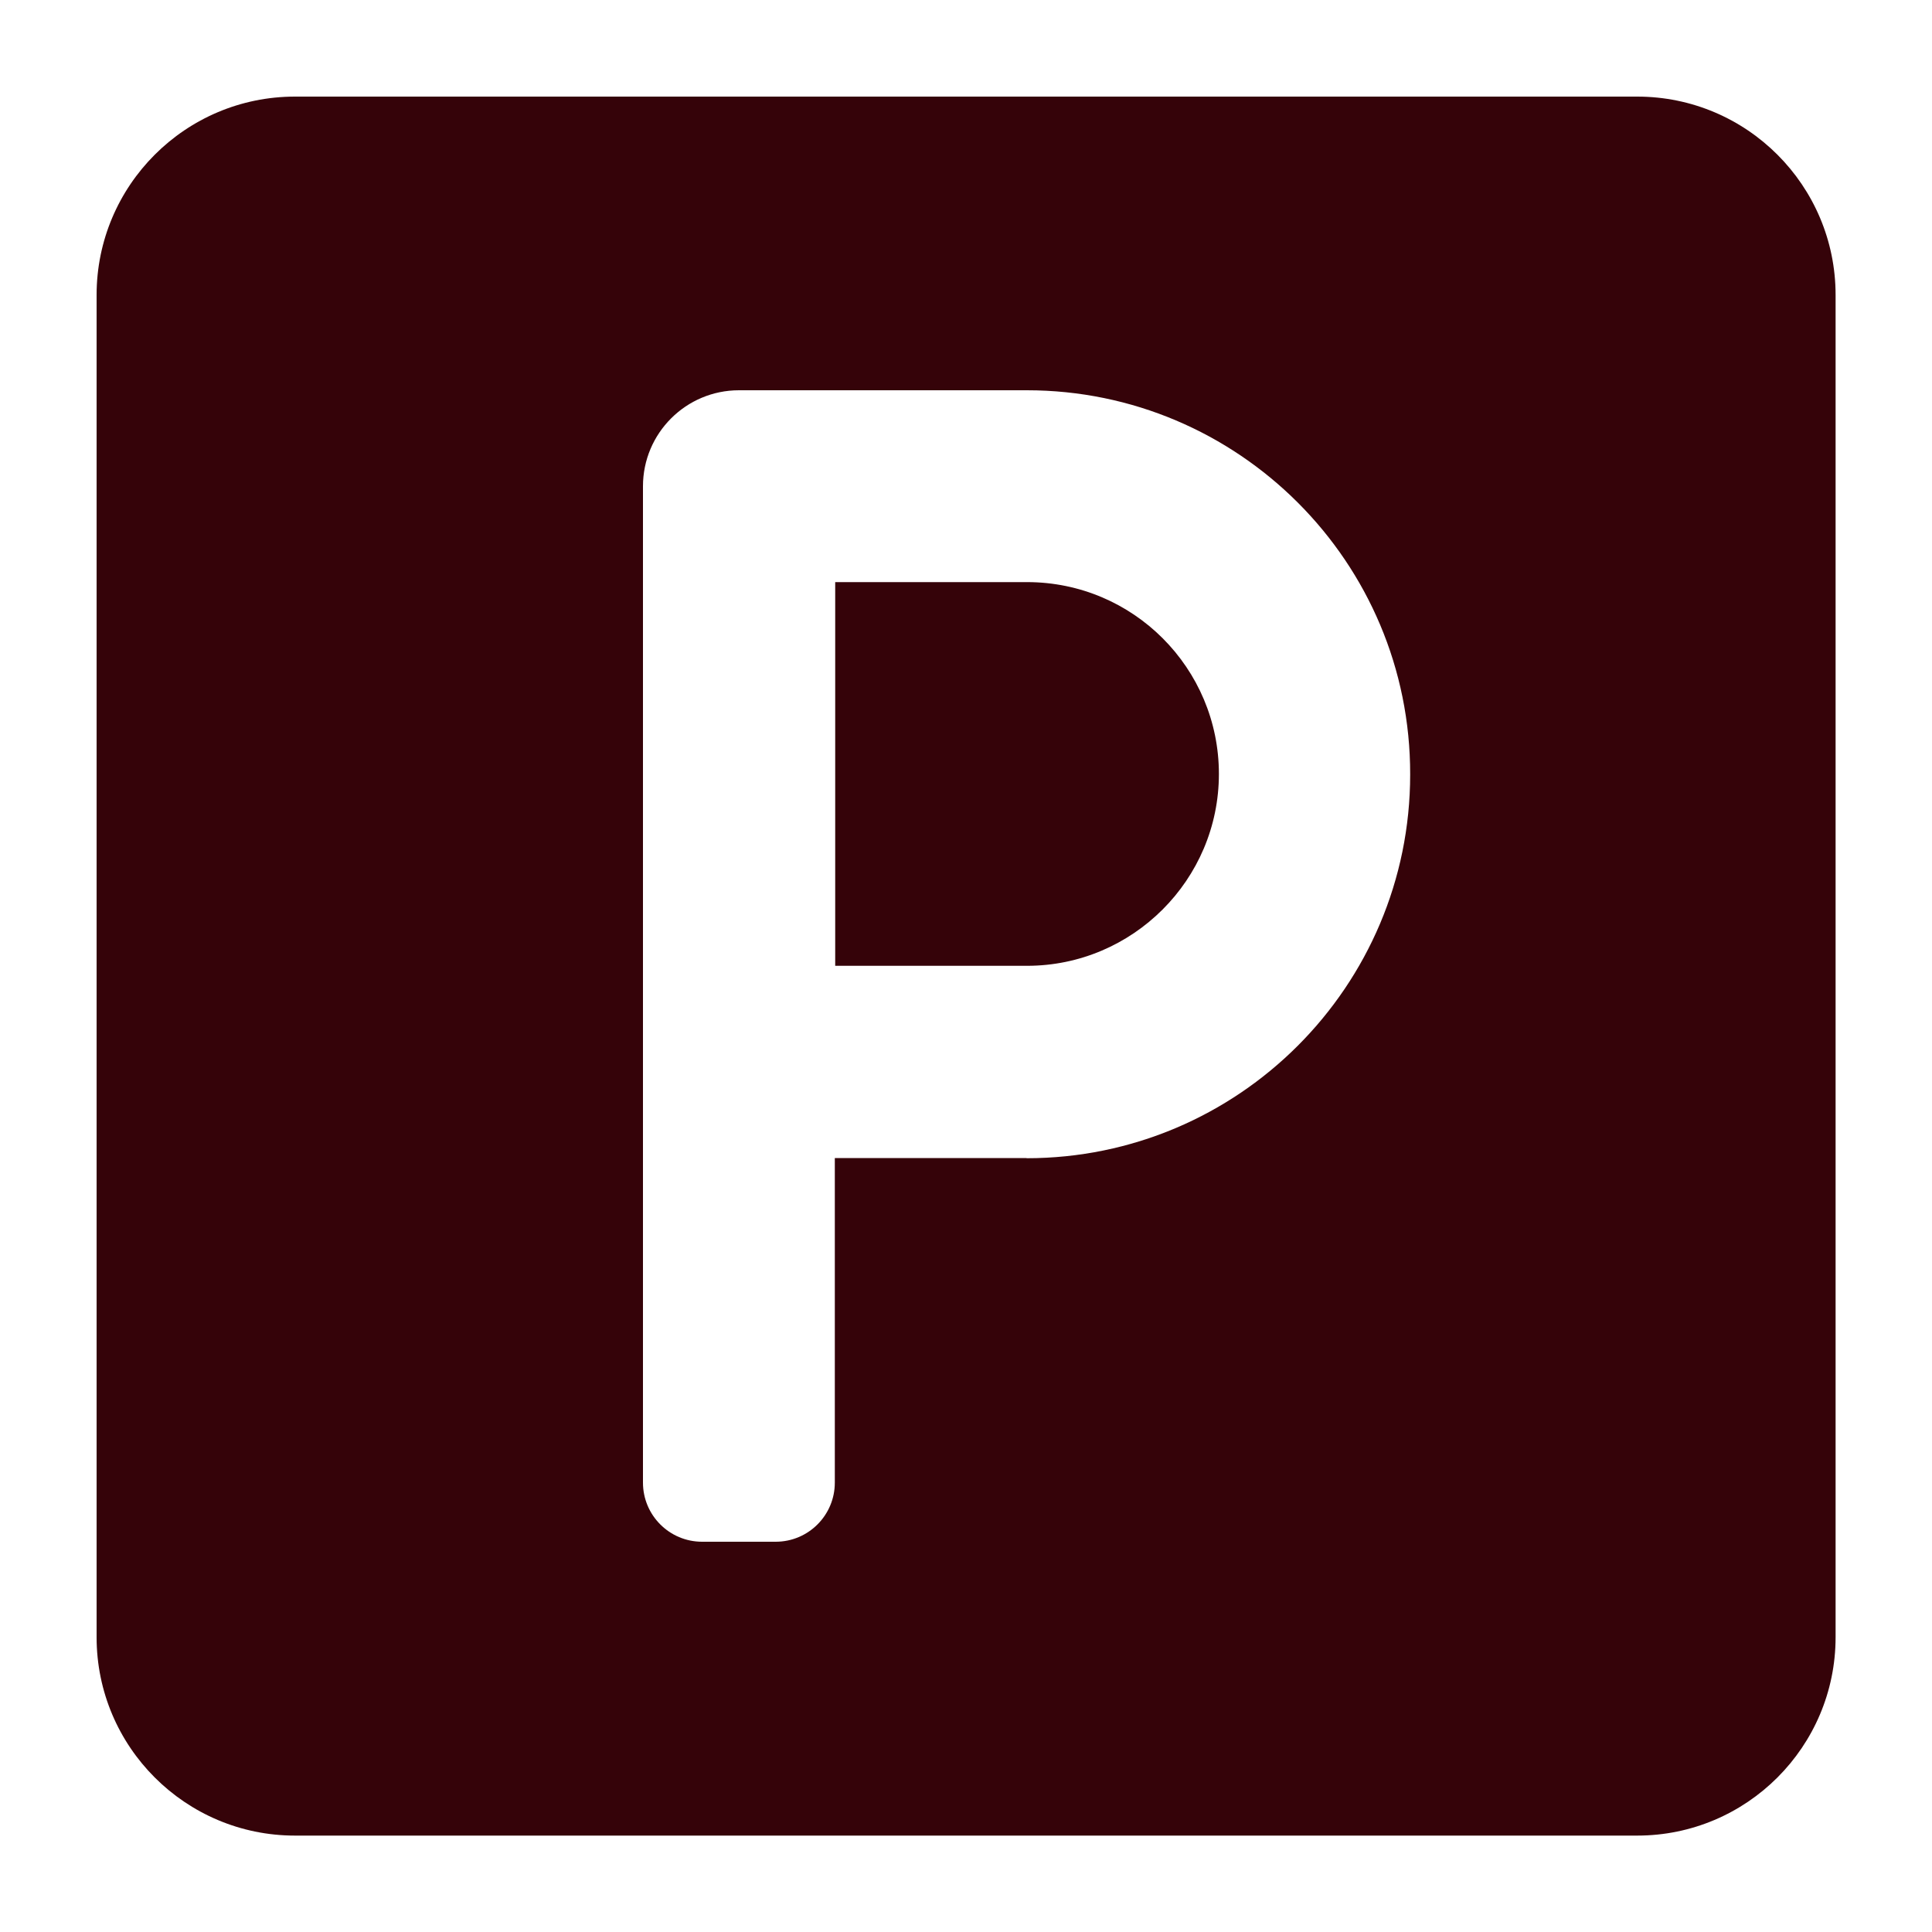
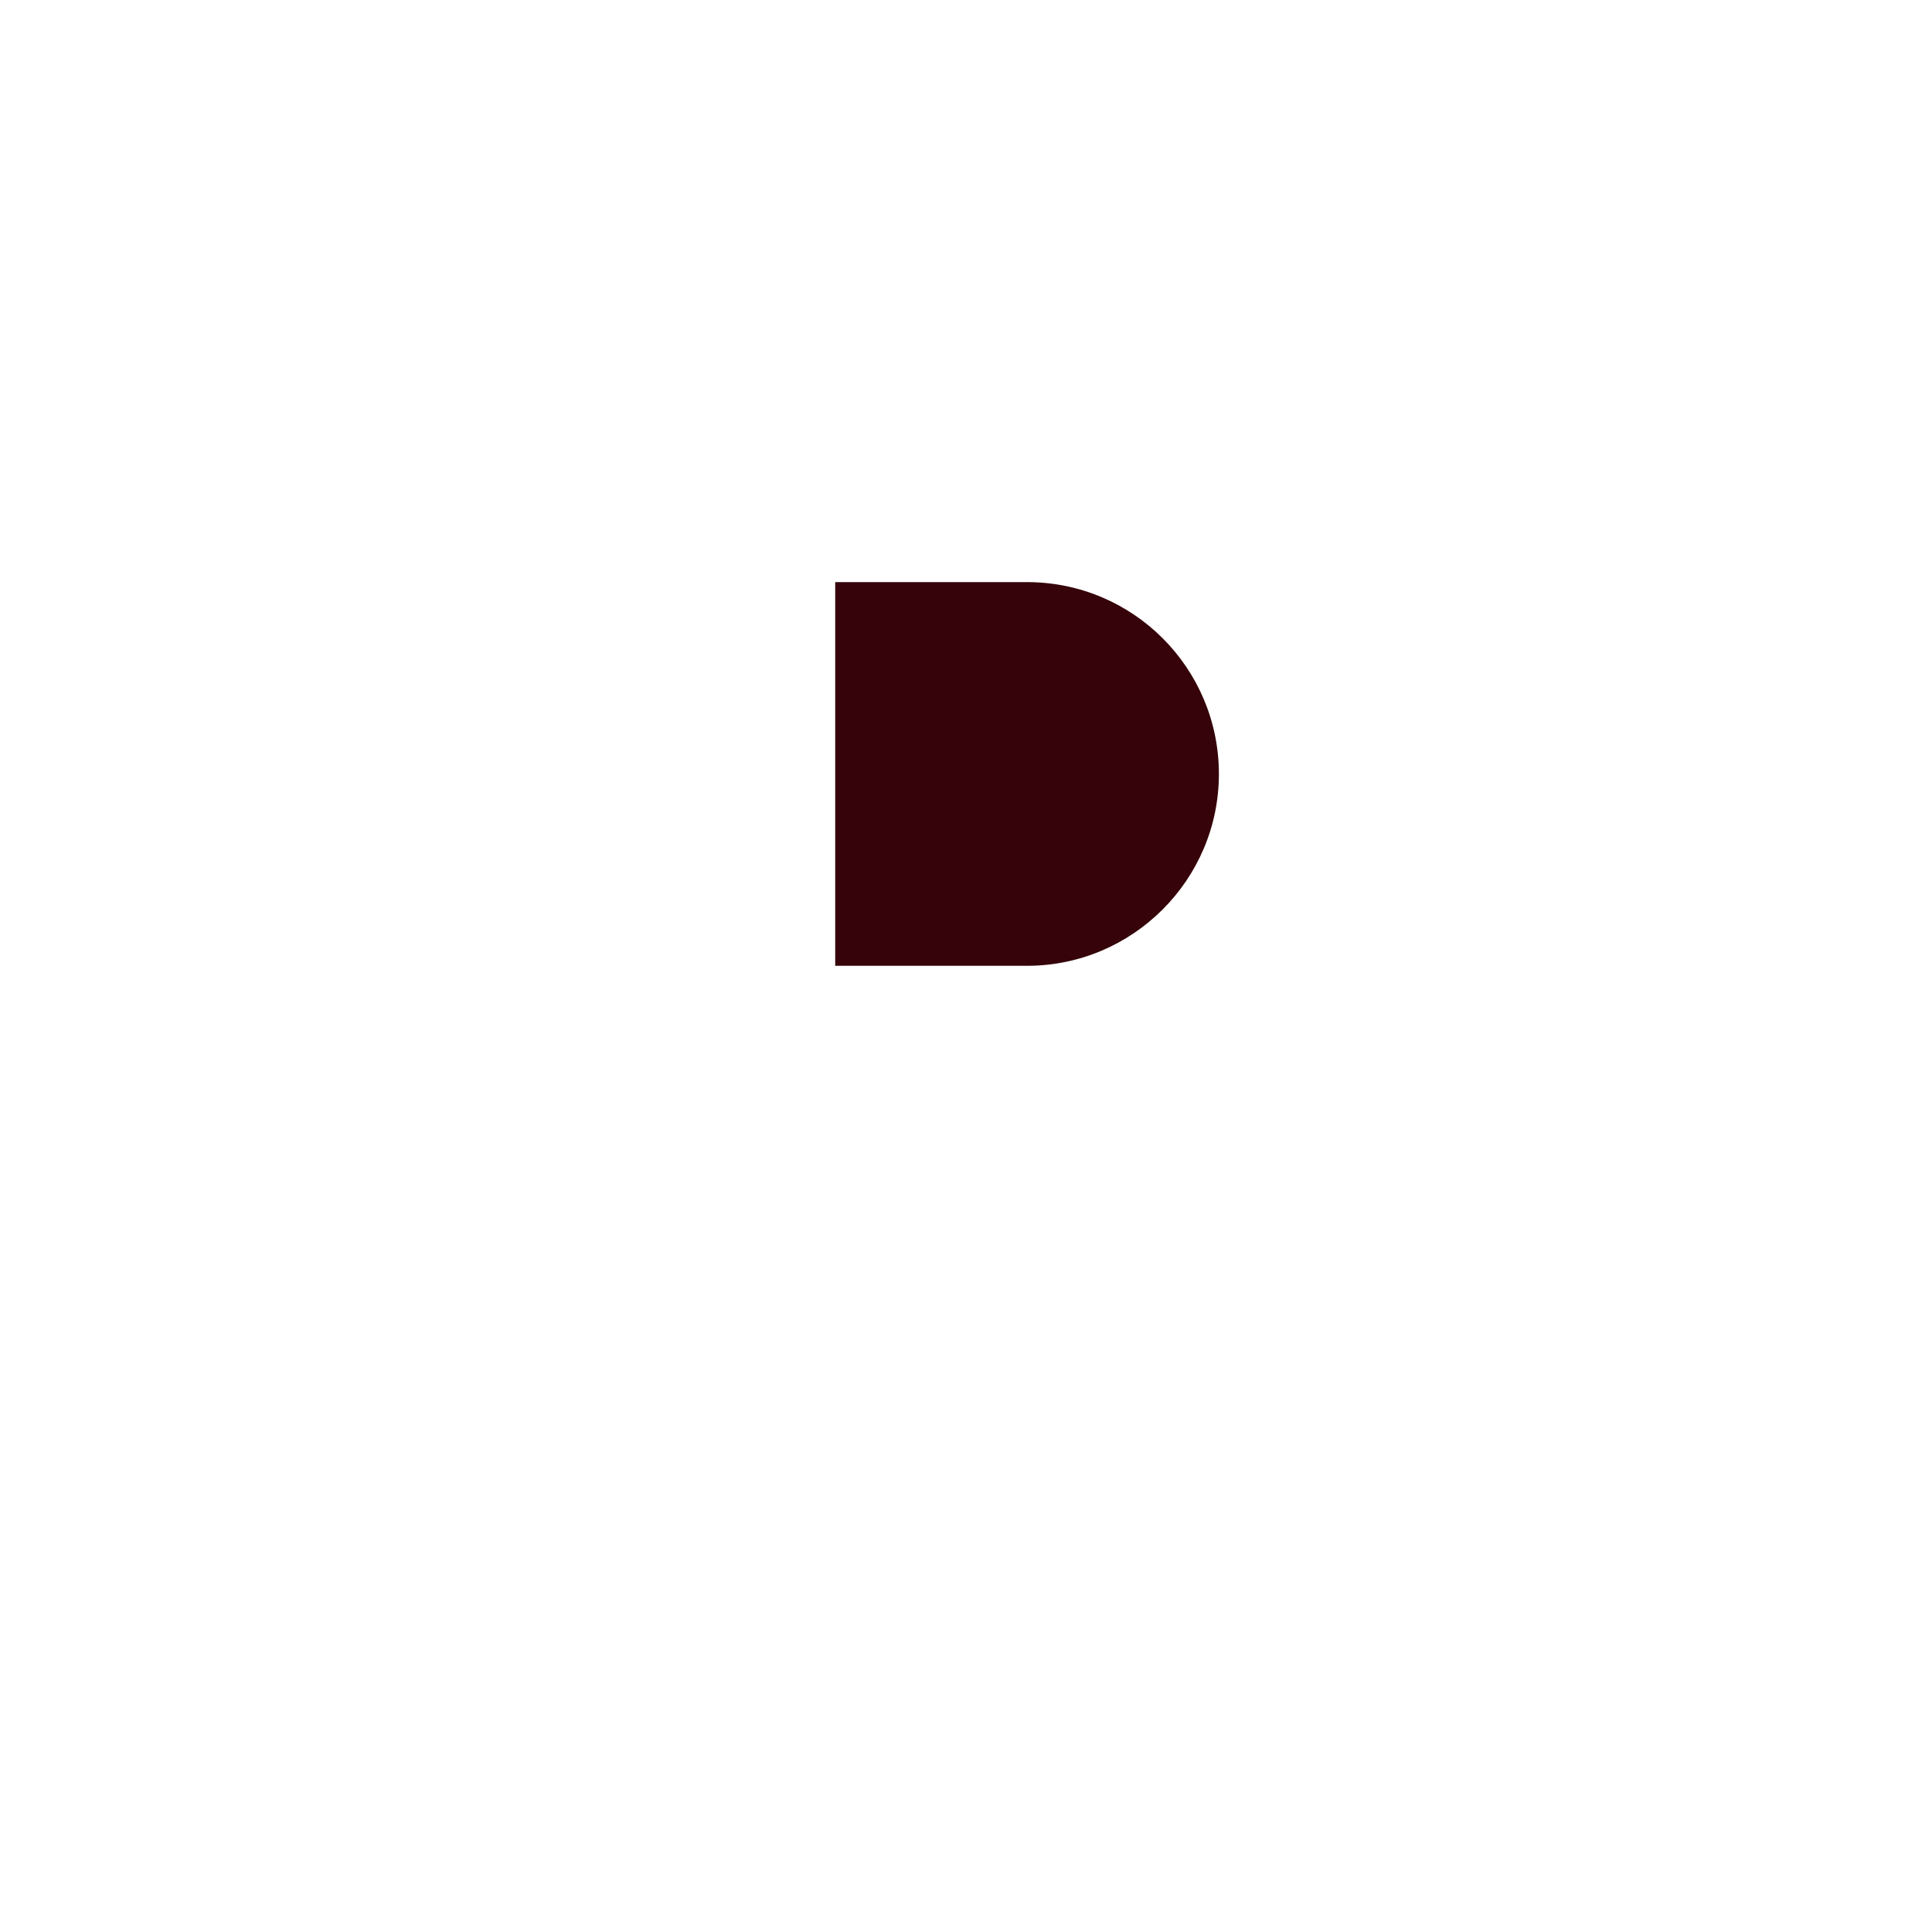
<svg xmlns="http://www.w3.org/2000/svg" id="Layer_1" version="1.1" viewBox="0 0 100 100">
  <defs>
    <style>
      .st0 {
        fill: #350309;
      }
    </style>
  </defs>
  <path class="st0" d="M53.16,30.13h-9.93v19.86h9.93c5.46,0,9.93-4.45,9.93-9.93s-4.44-9.93-9.93-9.93Z" />
-   <path class="st0" d="M84.73,5H15.27c-5.67,0-10.27,4.6-10.27,10.27v69.47c0,5.67,4.6,10.27,10.27,10.27h69.47c5.67,0,10.27-4.6,10.27-10.27V15.27c0-5.67-4.6-10.27-10.27-10.27ZM53.14,59.94h-9.93v16.8c0,1.69-1.37,3.06-3.06,3.06h-3.81c-1.69,0-3.06-1.37-3.06-3.06V25.17c0-2.75,2.23-4.97,4.97-4.97h14.9c10.94,0,19.86,8.89,19.84,19.89,0,10.95-8.89,19.86-19.86,19.86Z" />
</svg>